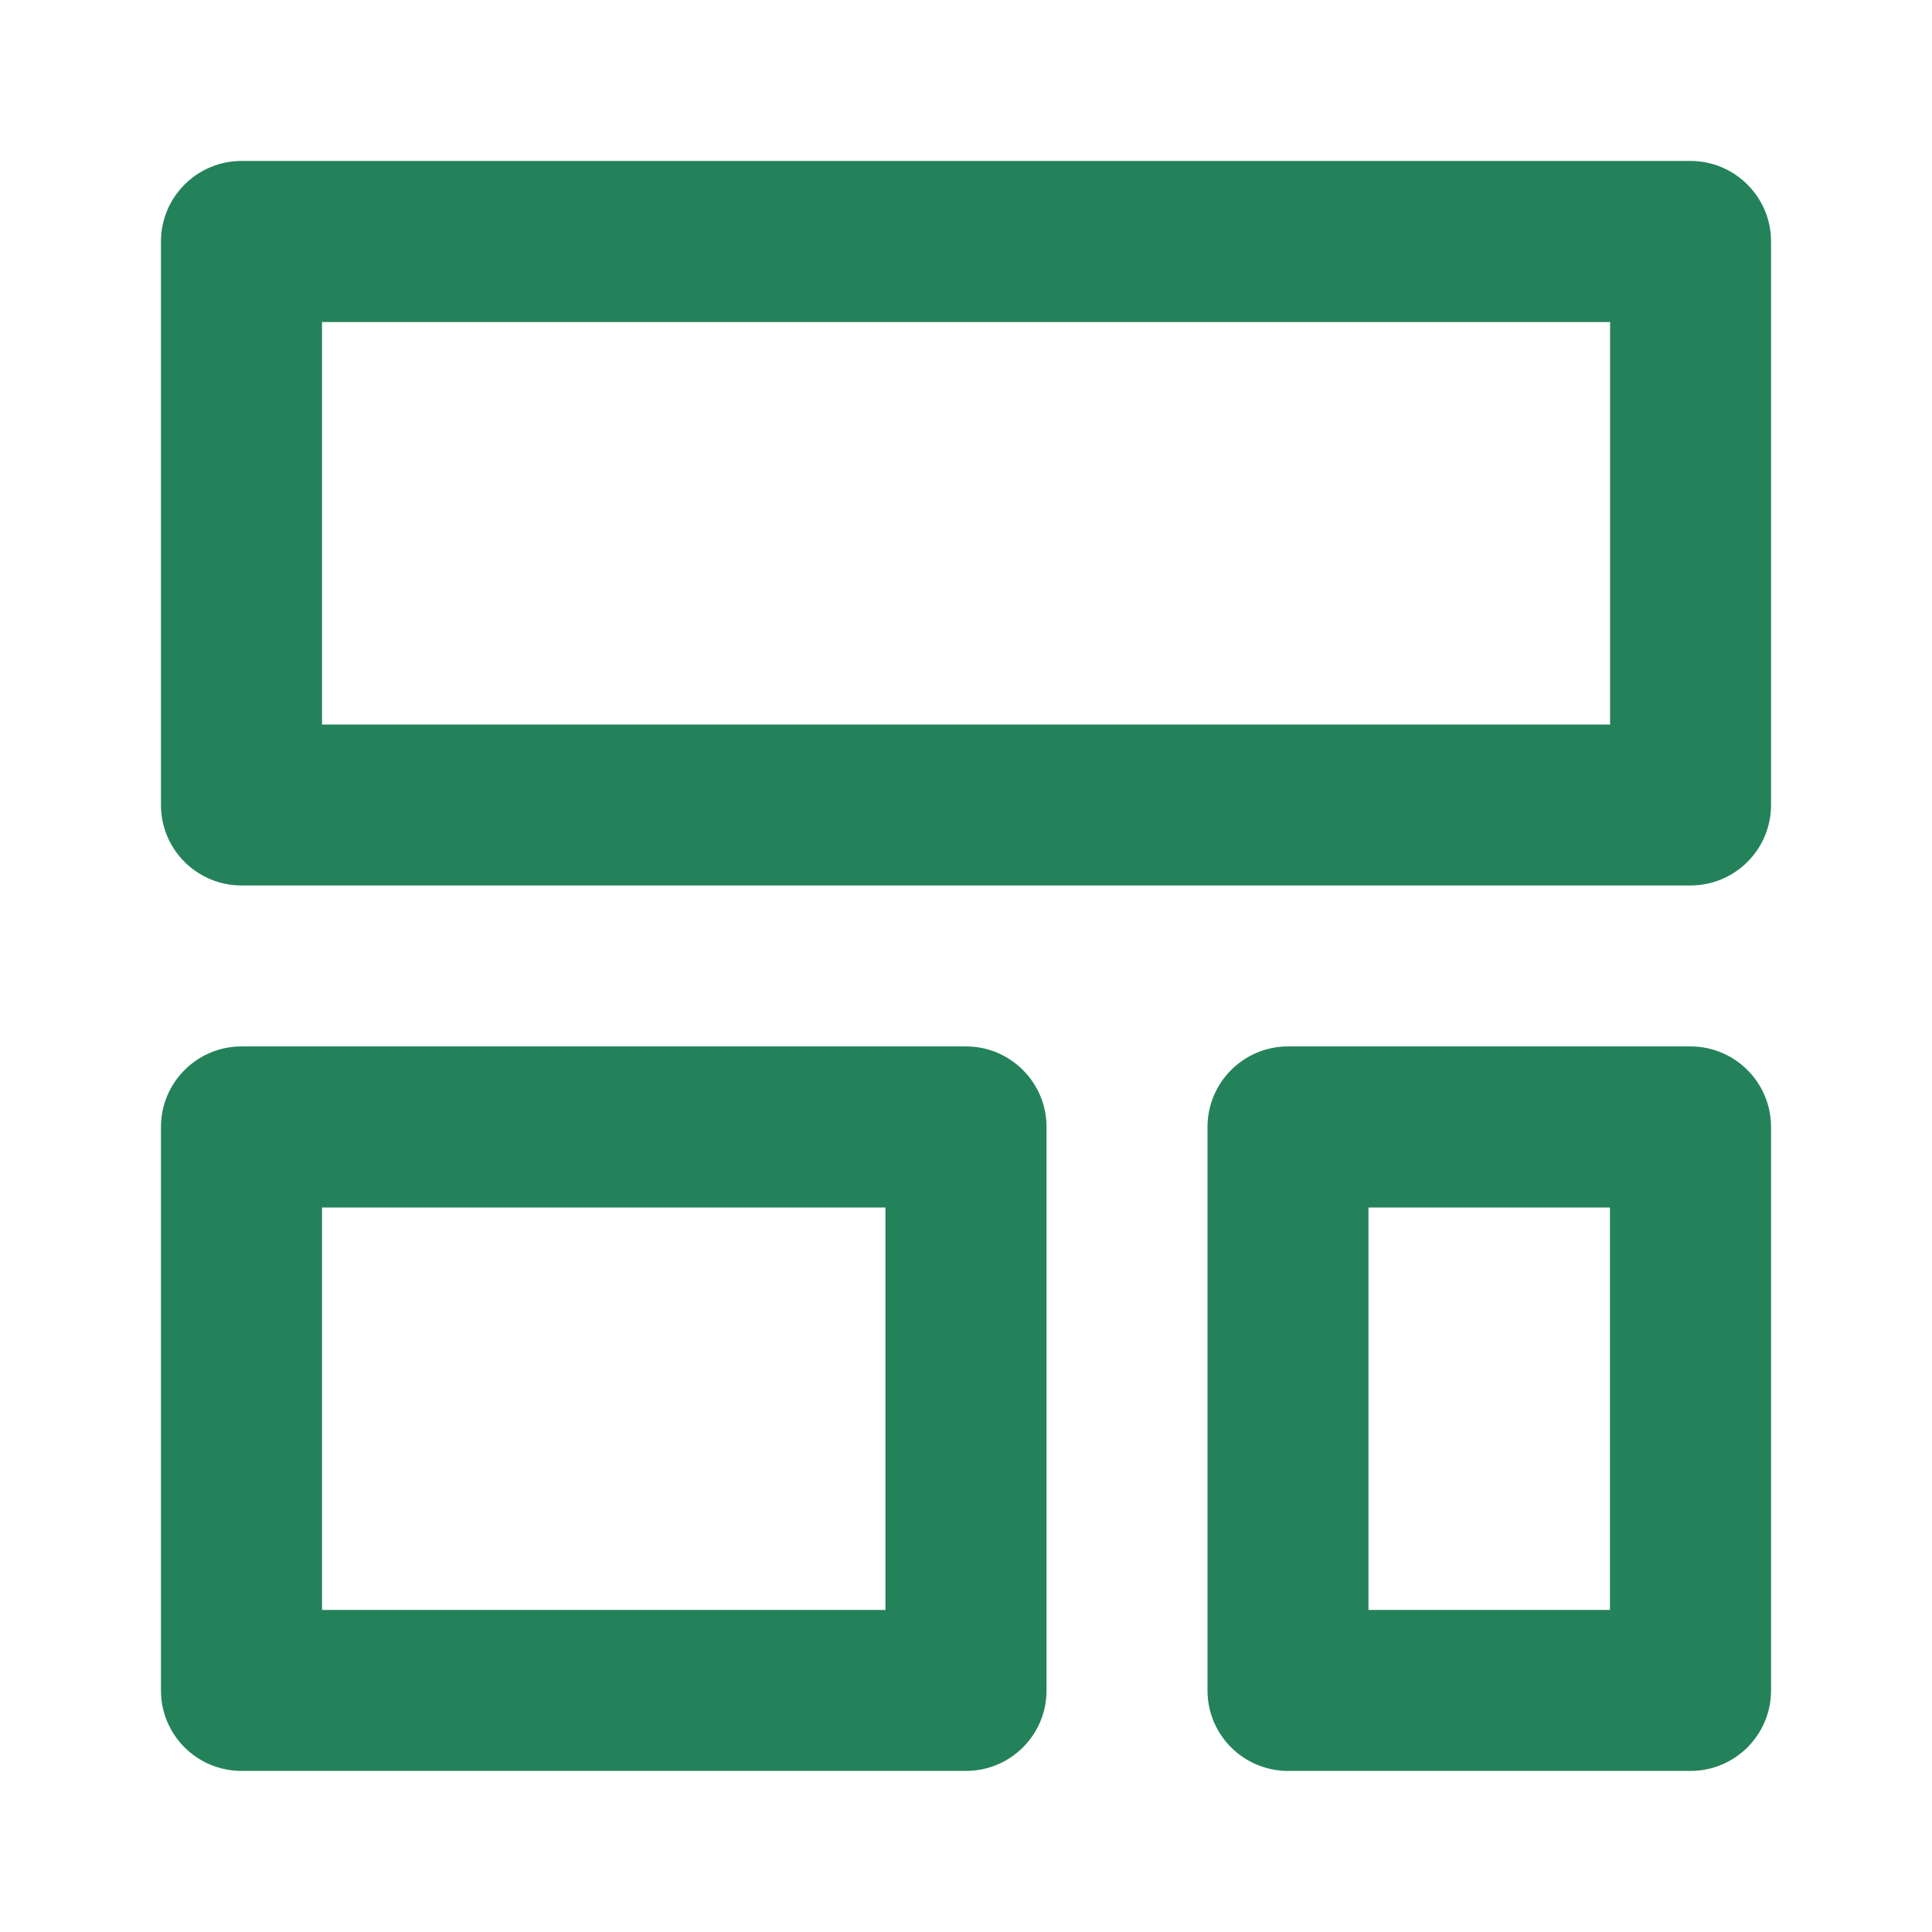
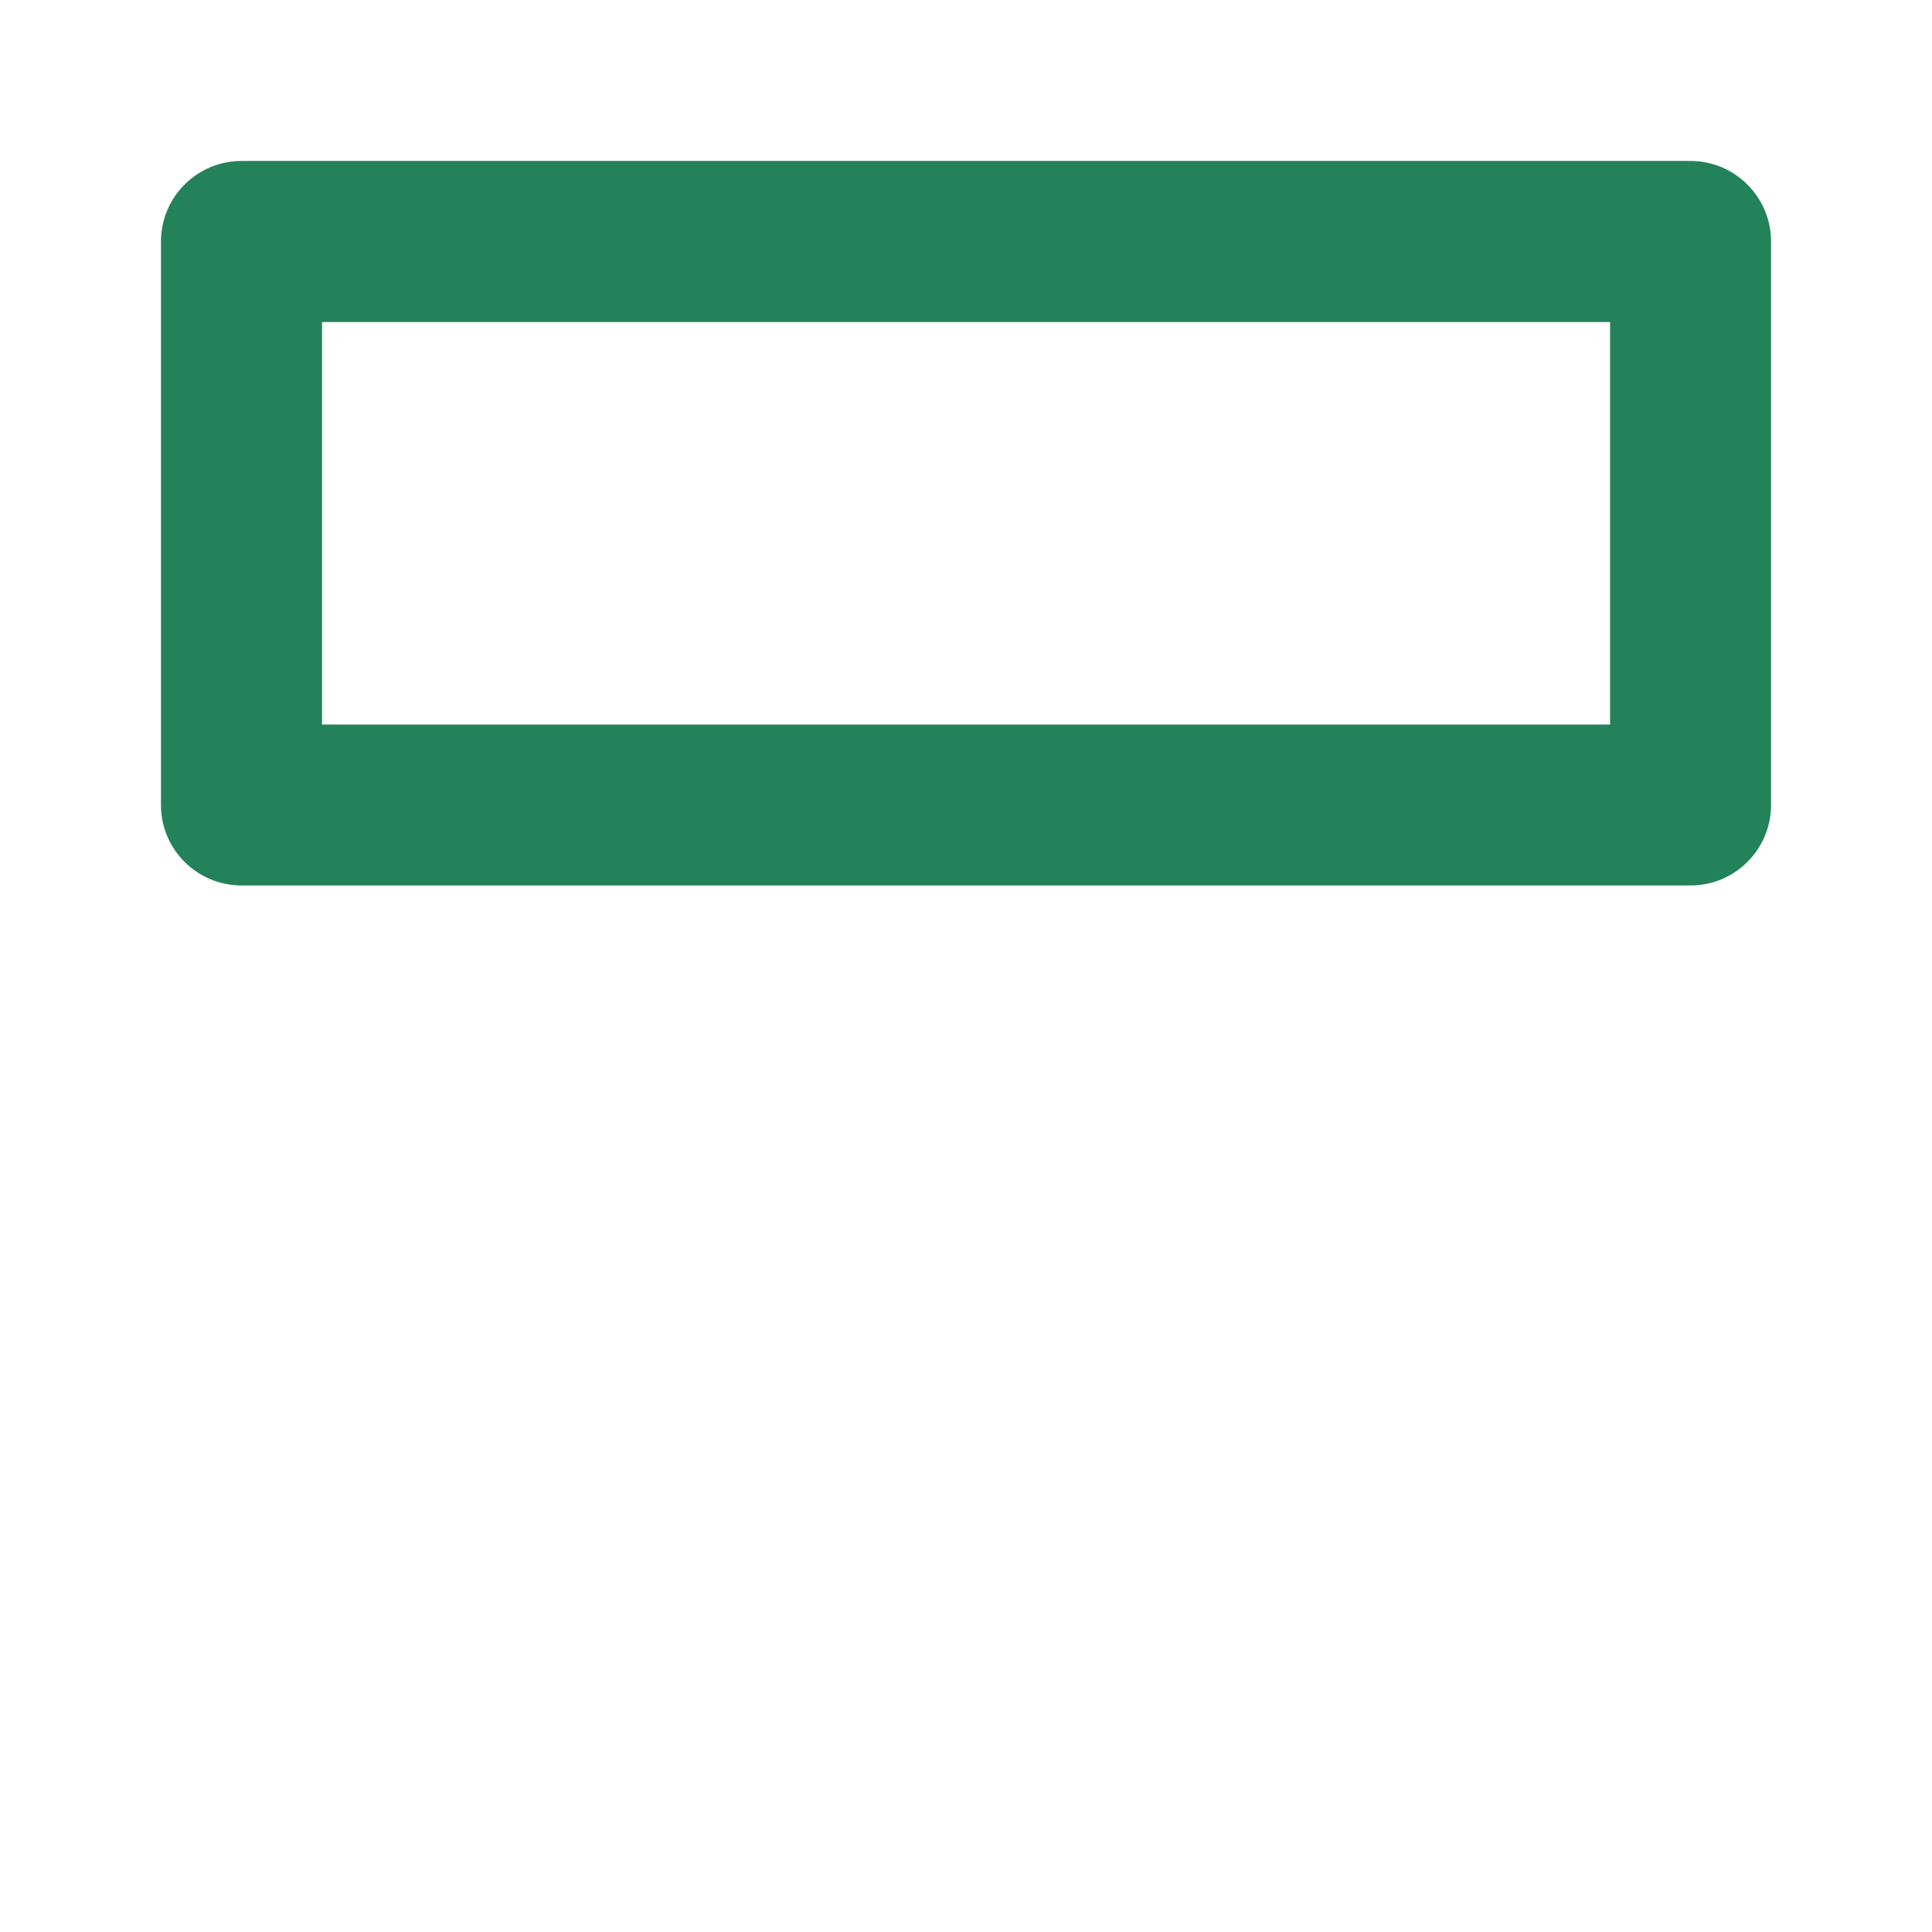
<svg xmlns="http://www.w3.org/2000/svg" width="16" height="16" viewBox="0 0 16 16" fill="none">
  <path fill-rule="evenodd" clip-rule="evenodd" d="M1.333 2C1.333 1.632 1.632 1.333 2 1.333H14C14.368 1.333 14.667 1.632 14.667 2V6.667C14.667 7.035 14.368 7.333 14 7.333H2C1.632 7.333 1.333 7.035 1.333 6.667V2ZM2.667 2.667V6H13.334V2.667H2.667Z" fill="#24825A" />
-   <path fill-rule="evenodd" clip-rule="evenodd" d="M10 9.333C10 8.965 10.299 8.666 10.667 8.666H14C14.368 8.666 14.667 8.965 14.667 9.333V14C14.667 14.368 14.368 14.666 14 14.666H10.667C10.299 14.666 10 14.368 10 14V9.333ZM11.333 10V13.333H13.333V10H11.333Z" fill="#24825A" />
-   <path fill-rule="evenodd" clip-rule="evenodd" d="M1.333 9.333C1.333 8.965 1.632 8.666 2 8.666H8C8.368 8.666 8.667 8.965 8.667 9.333V14C8.667 14.368 8.368 14.666 8 14.666H2C1.632 14.666 1.333 14.368 1.333 14V9.333ZM2.667 10V13.333H7.333V10H2.667Z" fill="#24825A" />
</svg>